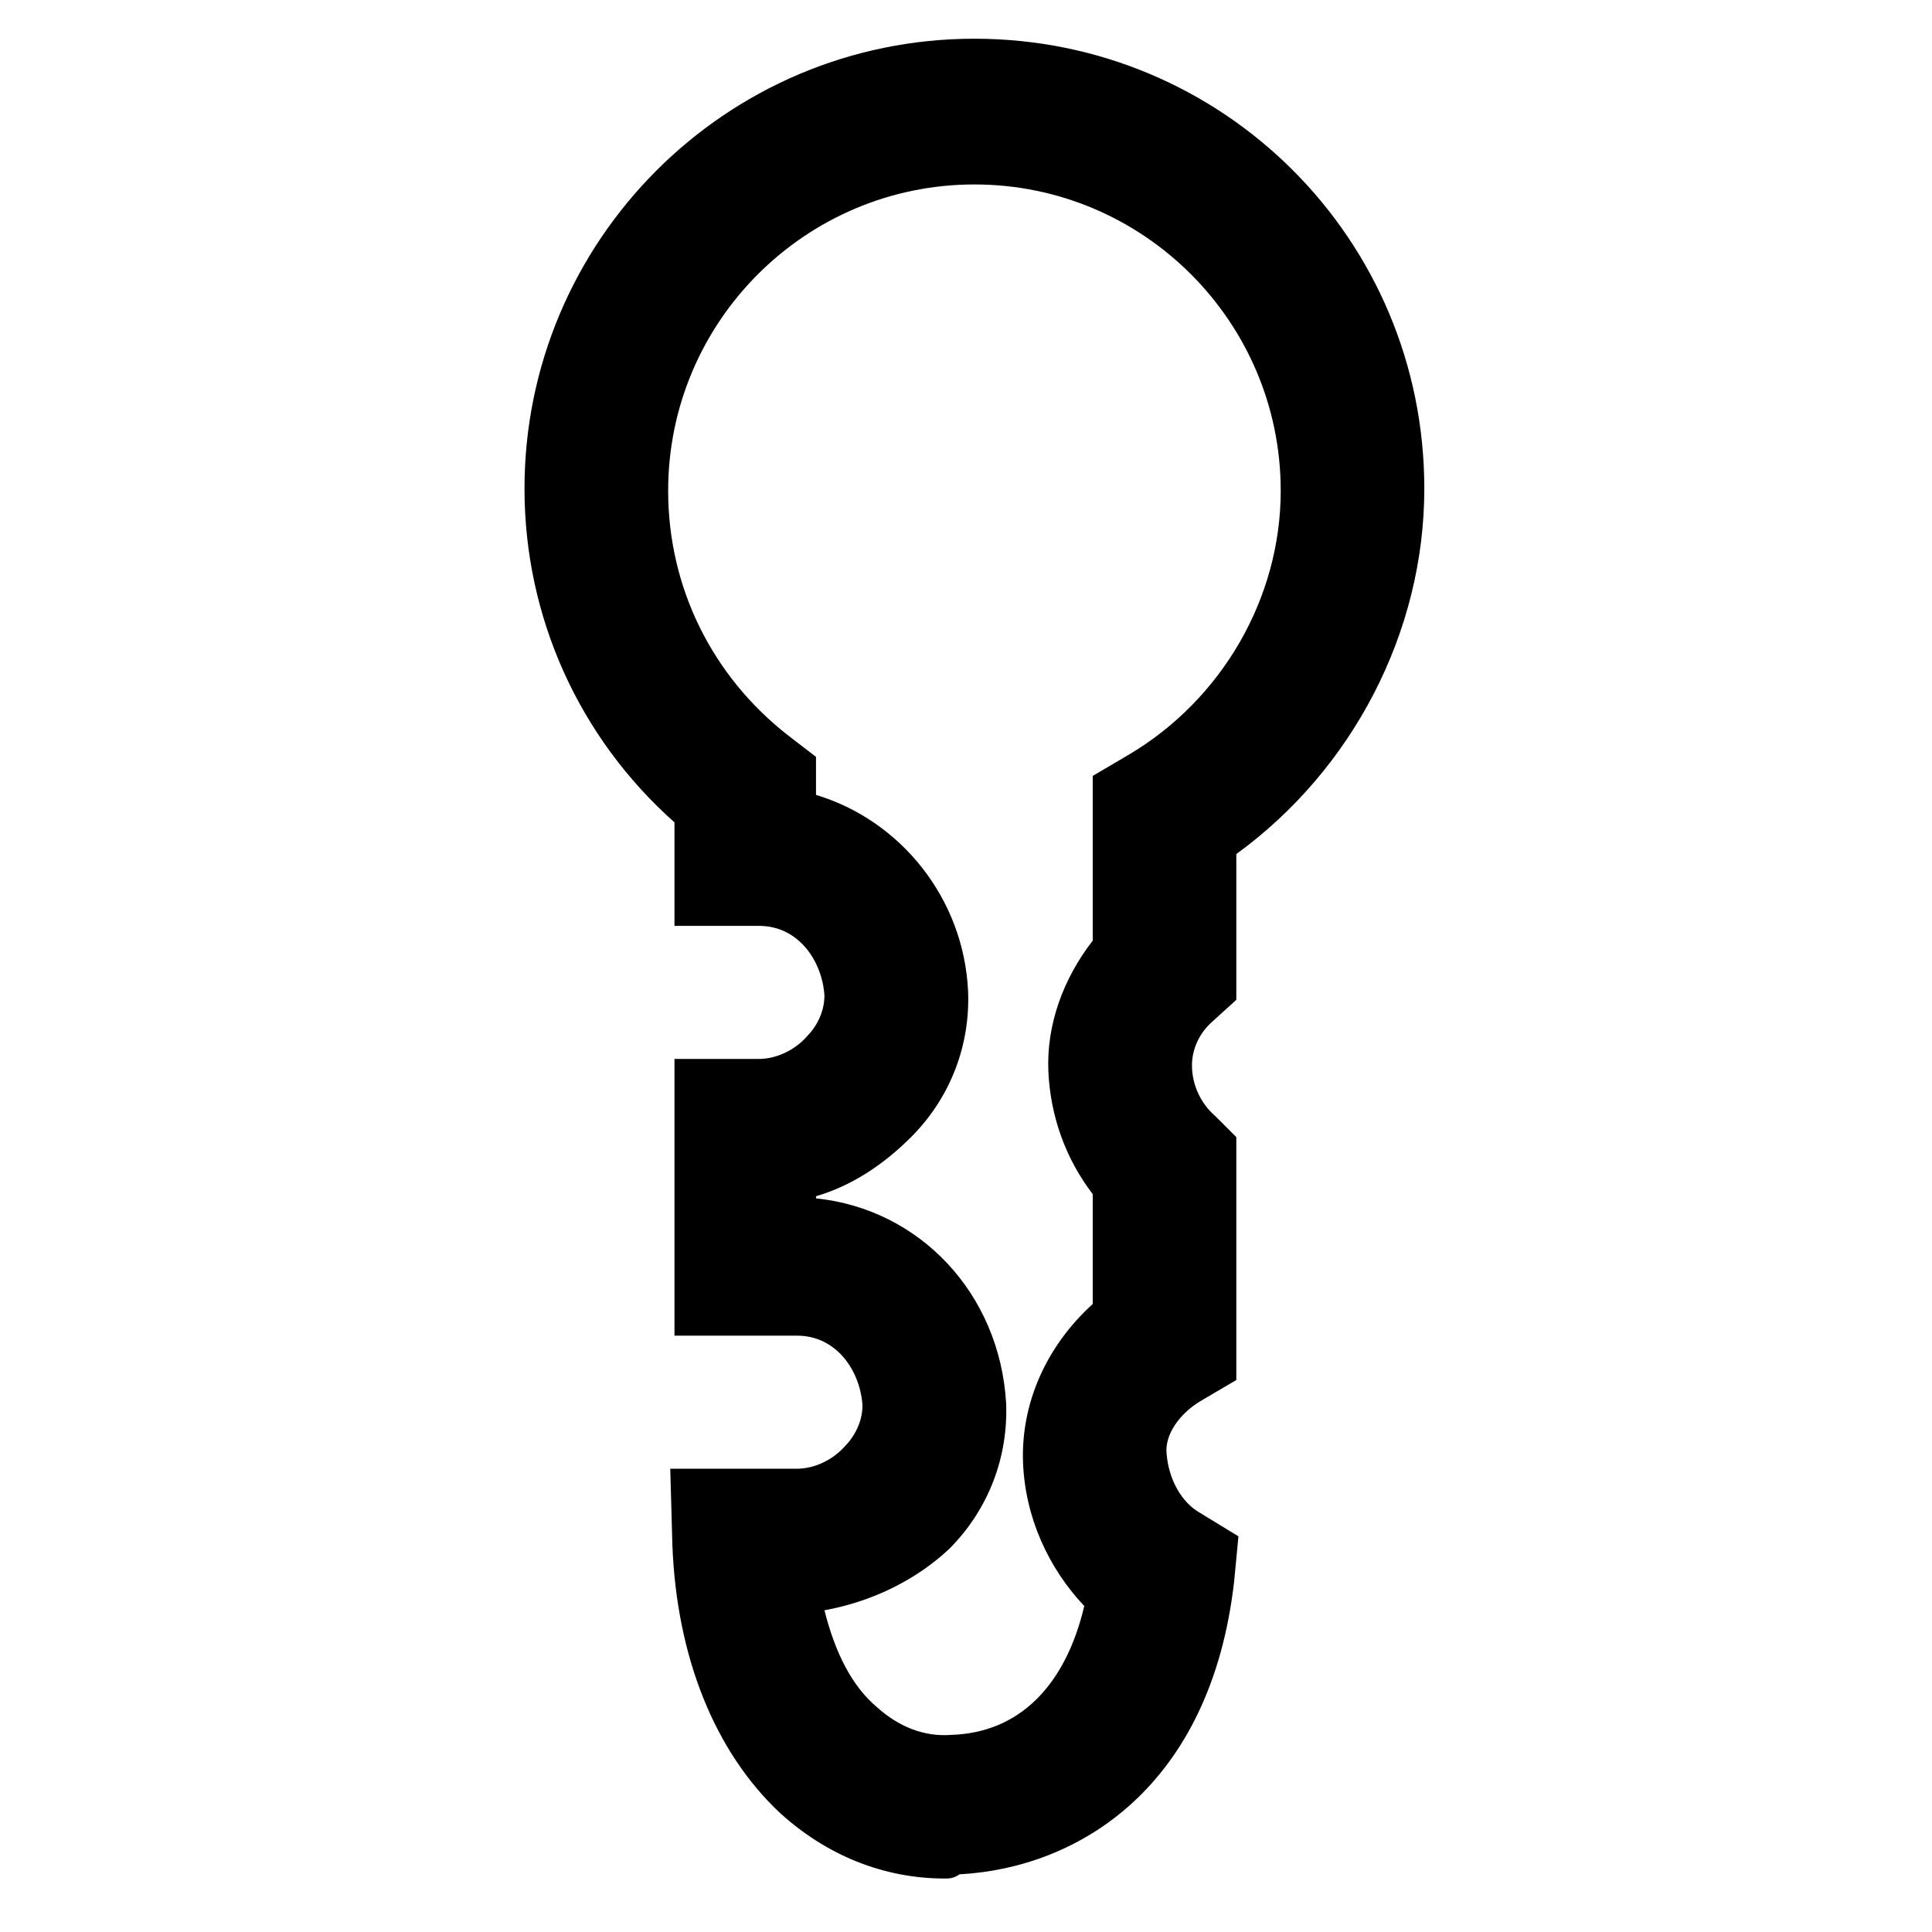
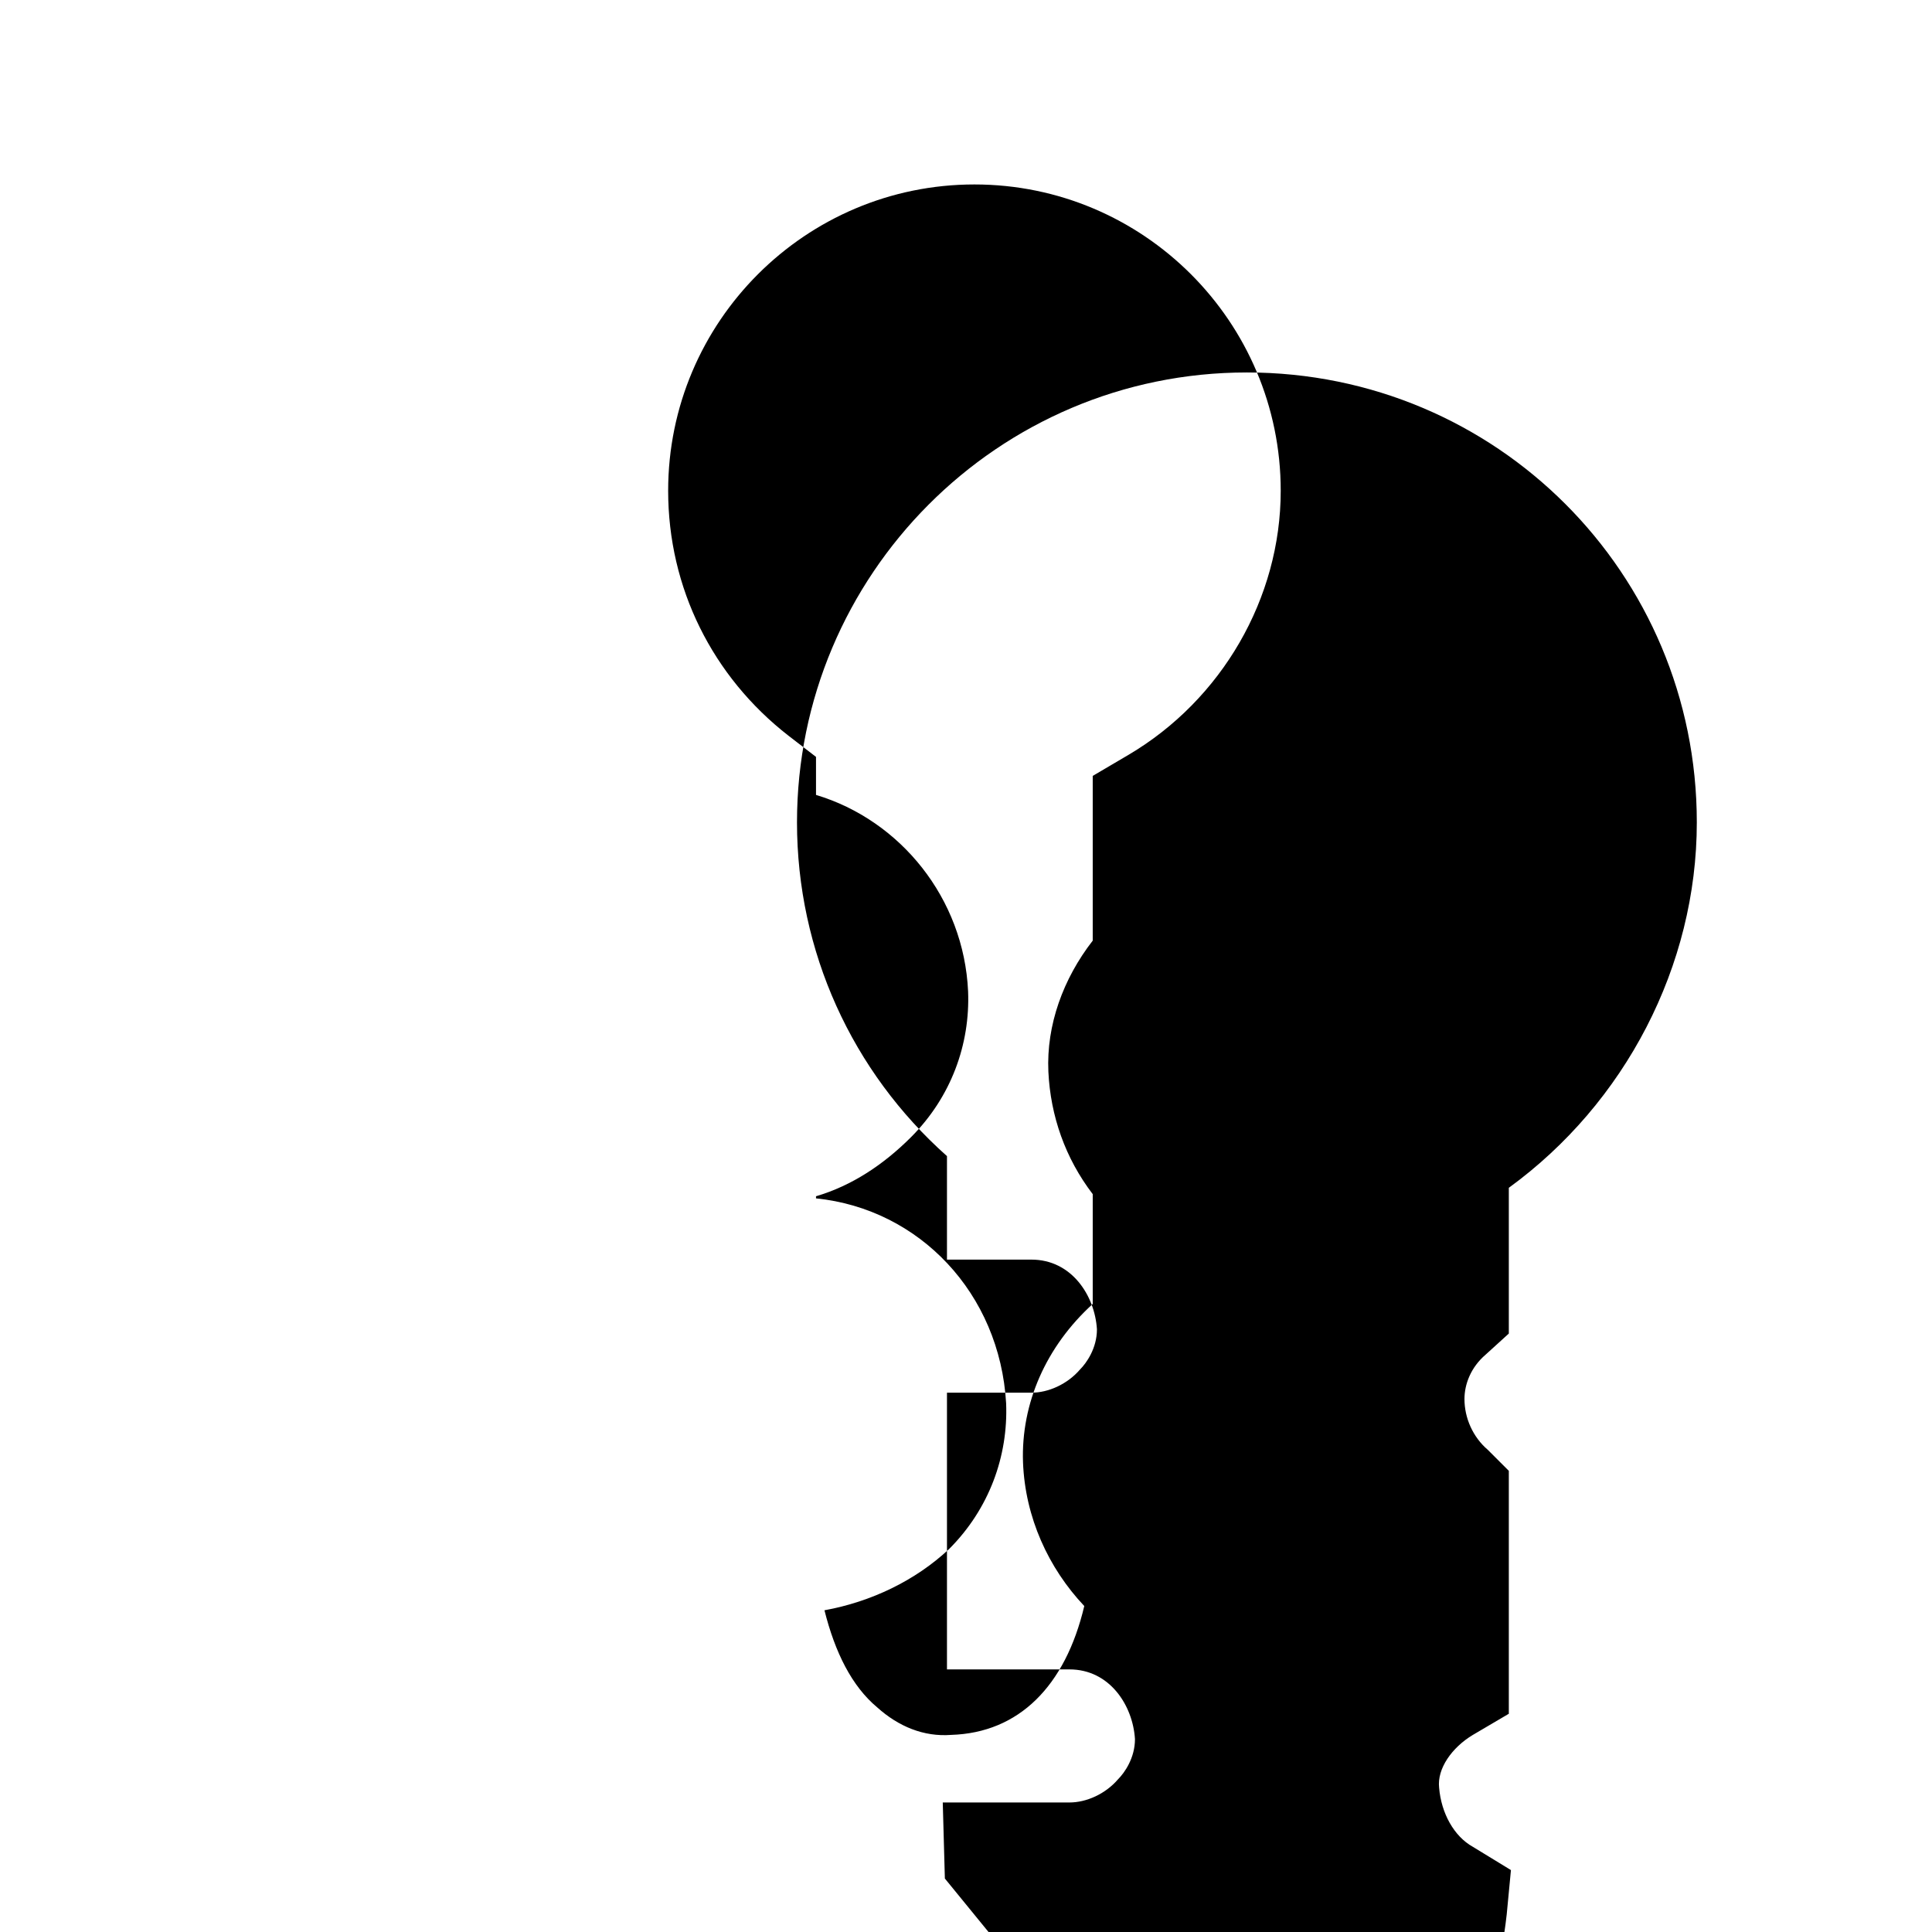
<svg xmlns="http://www.w3.org/2000/svg" fill="#000000" width="800px" height="800px" version="1.1" viewBox="144 144 512 512">
-   <path d="m394.4 641.83c-16.234 0-31.348-6.156-43.664-17.352-17.352-16.234-27.43-41.426-28.551-71.094l-0.559-20.156h33.586c4.477 0 9.516-2.238 12.875-6.156 1.68-1.68 4.477-5.598 4.477-10.637-0.559-8.957-6.719-18.473-17.352-18.473h-32.469v-73.332h22.391c4.477 0 9.516-2.238 12.875-6.156 1.68-1.68 4.477-5.598 4.477-10.637-0.559-8.957-6.719-18.473-17.352-18.473h-22.391v-27.43c-25.191-22.391-39.746-54.301-39.746-88.445 0-65.496 53.18-119.23 119.23-119.23s119.23 53.18 119.23 119.23c0 38.066-19.031 74.453-49.82 96.844v38.625l-6.156 5.598c-3.918 3.359-5.598 7.836-5.598 11.754 0 5.039 2.238 10.078 6.156 13.434l5.598 5.598v64.375l-9.516 5.598c-5.598 3.359-9.516 8.957-8.957 13.996 0.559 6.719 3.918 12.875 8.957 15.676l10.078 6.156-1.121 11.754c-6.156 54.859-41.426 76.133-72.773 77.812-1.676 1.121-2.797 1.121-3.914 1.121zm-31.91-71.094c2.801 11.195 7.277 20.152 13.996 25.75 5.598 5.039 12.316 7.836 19.594 7.277 17.914-0.559 30.23-12.875 35.266-34.148-9.516-10.078-15.676-23.512-16.234-38.066-0.559-15.676 6.156-30.789 18.473-41.984v-29.109c-7.277-9.516-11.195-20.711-11.754-32.469-0.559-12.316 3.918-24.629 11.754-34.707v-43.66l9.516-5.598c24.629-14.555 40.305-41.426 40.305-69.973 0-44.781-36.387-81.168-81.168-81.168s-81.168 36.387-81.168 81.168c0 25.75 11.754 49.262 31.906 64.934l7.277 5.598v10.078c22.391 6.719 39.184 27.43 40.305 52.059 0.559 13.996-4.477 27.988-15.113 38.625-7.277 7.277-15.676 12.875-25.191 15.676v0.559c27.43 2.801 48.703 25.191 50.383 54.301 0.559 13.996-4.477 27.988-15.113 38.625-8.961 8.398-20.715 13.996-33.031 16.234z" />
+   <path d="m394.4 641.83l-0.559-20.156h33.586c4.477 0 9.516-2.238 12.875-6.156 1.68-1.68 4.477-5.598 4.477-10.637-0.559-8.957-6.719-18.473-17.352-18.473h-32.469v-73.332h22.391c4.477 0 9.516-2.238 12.875-6.156 1.68-1.68 4.477-5.598 4.477-10.637-0.559-8.957-6.719-18.473-17.352-18.473h-22.391v-27.43c-25.191-22.391-39.746-54.301-39.746-88.445 0-65.496 53.18-119.23 119.23-119.23s119.23 53.18 119.23 119.23c0 38.066-19.031 74.453-49.82 96.844v38.625l-6.156 5.598c-3.918 3.359-5.598 7.836-5.598 11.754 0 5.039 2.238 10.078 6.156 13.434l5.598 5.598v64.375l-9.516 5.598c-5.598 3.359-9.516 8.957-8.957 13.996 0.559 6.719 3.918 12.875 8.957 15.676l10.078 6.156-1.121 11.754c-6.156 54.859-41.426 76.133-72.773 77.812-1.676 1.121-2.797 1.121-3.914 1.121zm-31.91-71.094c2.801 11.195 7.277 20.152 13.996 25.75 5.598 5.039 12.316 7.836 19.594 7.277 17.914-0.559 30.23-12.875 35.266-34.148-9.516-10.078-15.676-23.512-16.234-38.066-0.559-15.676 6.156-30.789 18.473-41.984v-29.109c-7.277-9.516-11.195-20.711-11.754-32.469-0.559-12.316 3.918-24.629 11.754-34.707v-43.66l9.516-5.598c24.629-14.555 40.305-41.426 40.305-69.973 0-44.781-36.387-81.168-81.168-81.168s-81.168 36.387-81.168 81.168c0 25.75 11.754 49.262 31.906 64.934l7.277 5.598v10.078c22.391 6.719 39.184 27.43 40.305 52.059 0.559 13.996-4.477 27.988-15.113 38.625-7.277 7.277-15.676 12.875-25.191 15.676v0.559c27.43 2.801 48.703 25.191 50.383 54.301 0.559 13.996-4.477 27.988-15.113 38.625-8.961 8.398-20.715 13.996-33.031 16.234z" />
</svg>